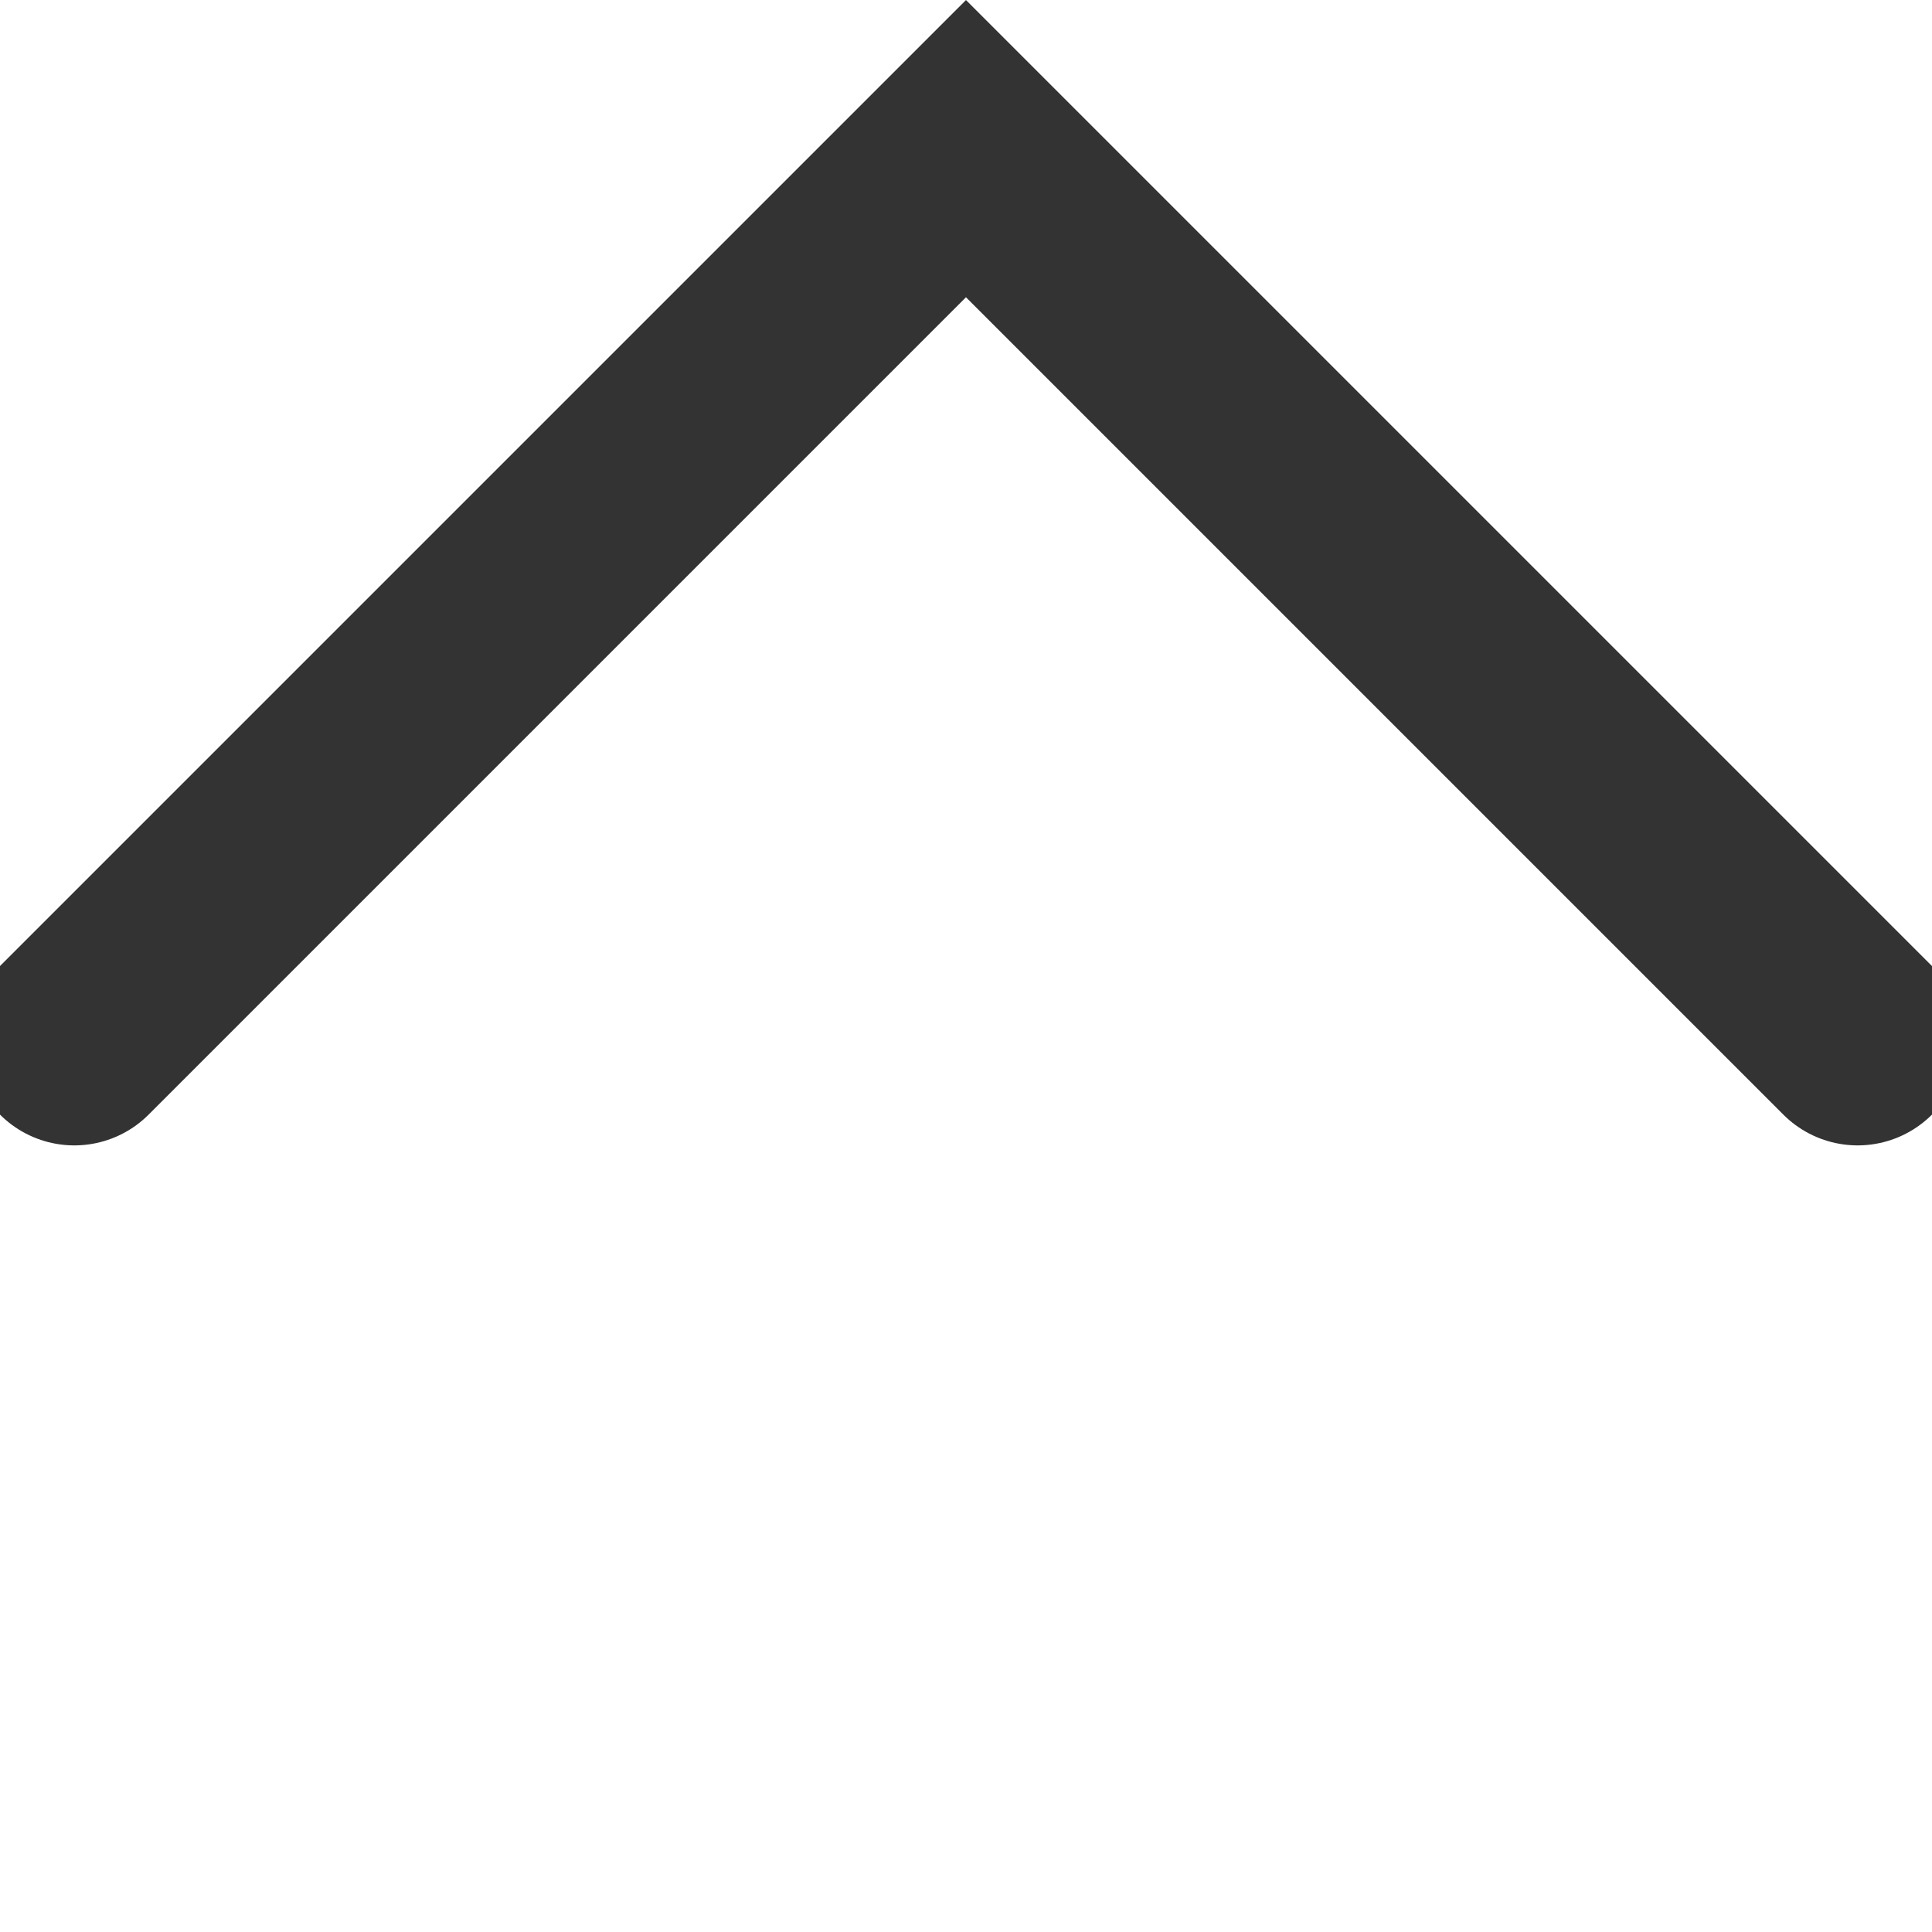
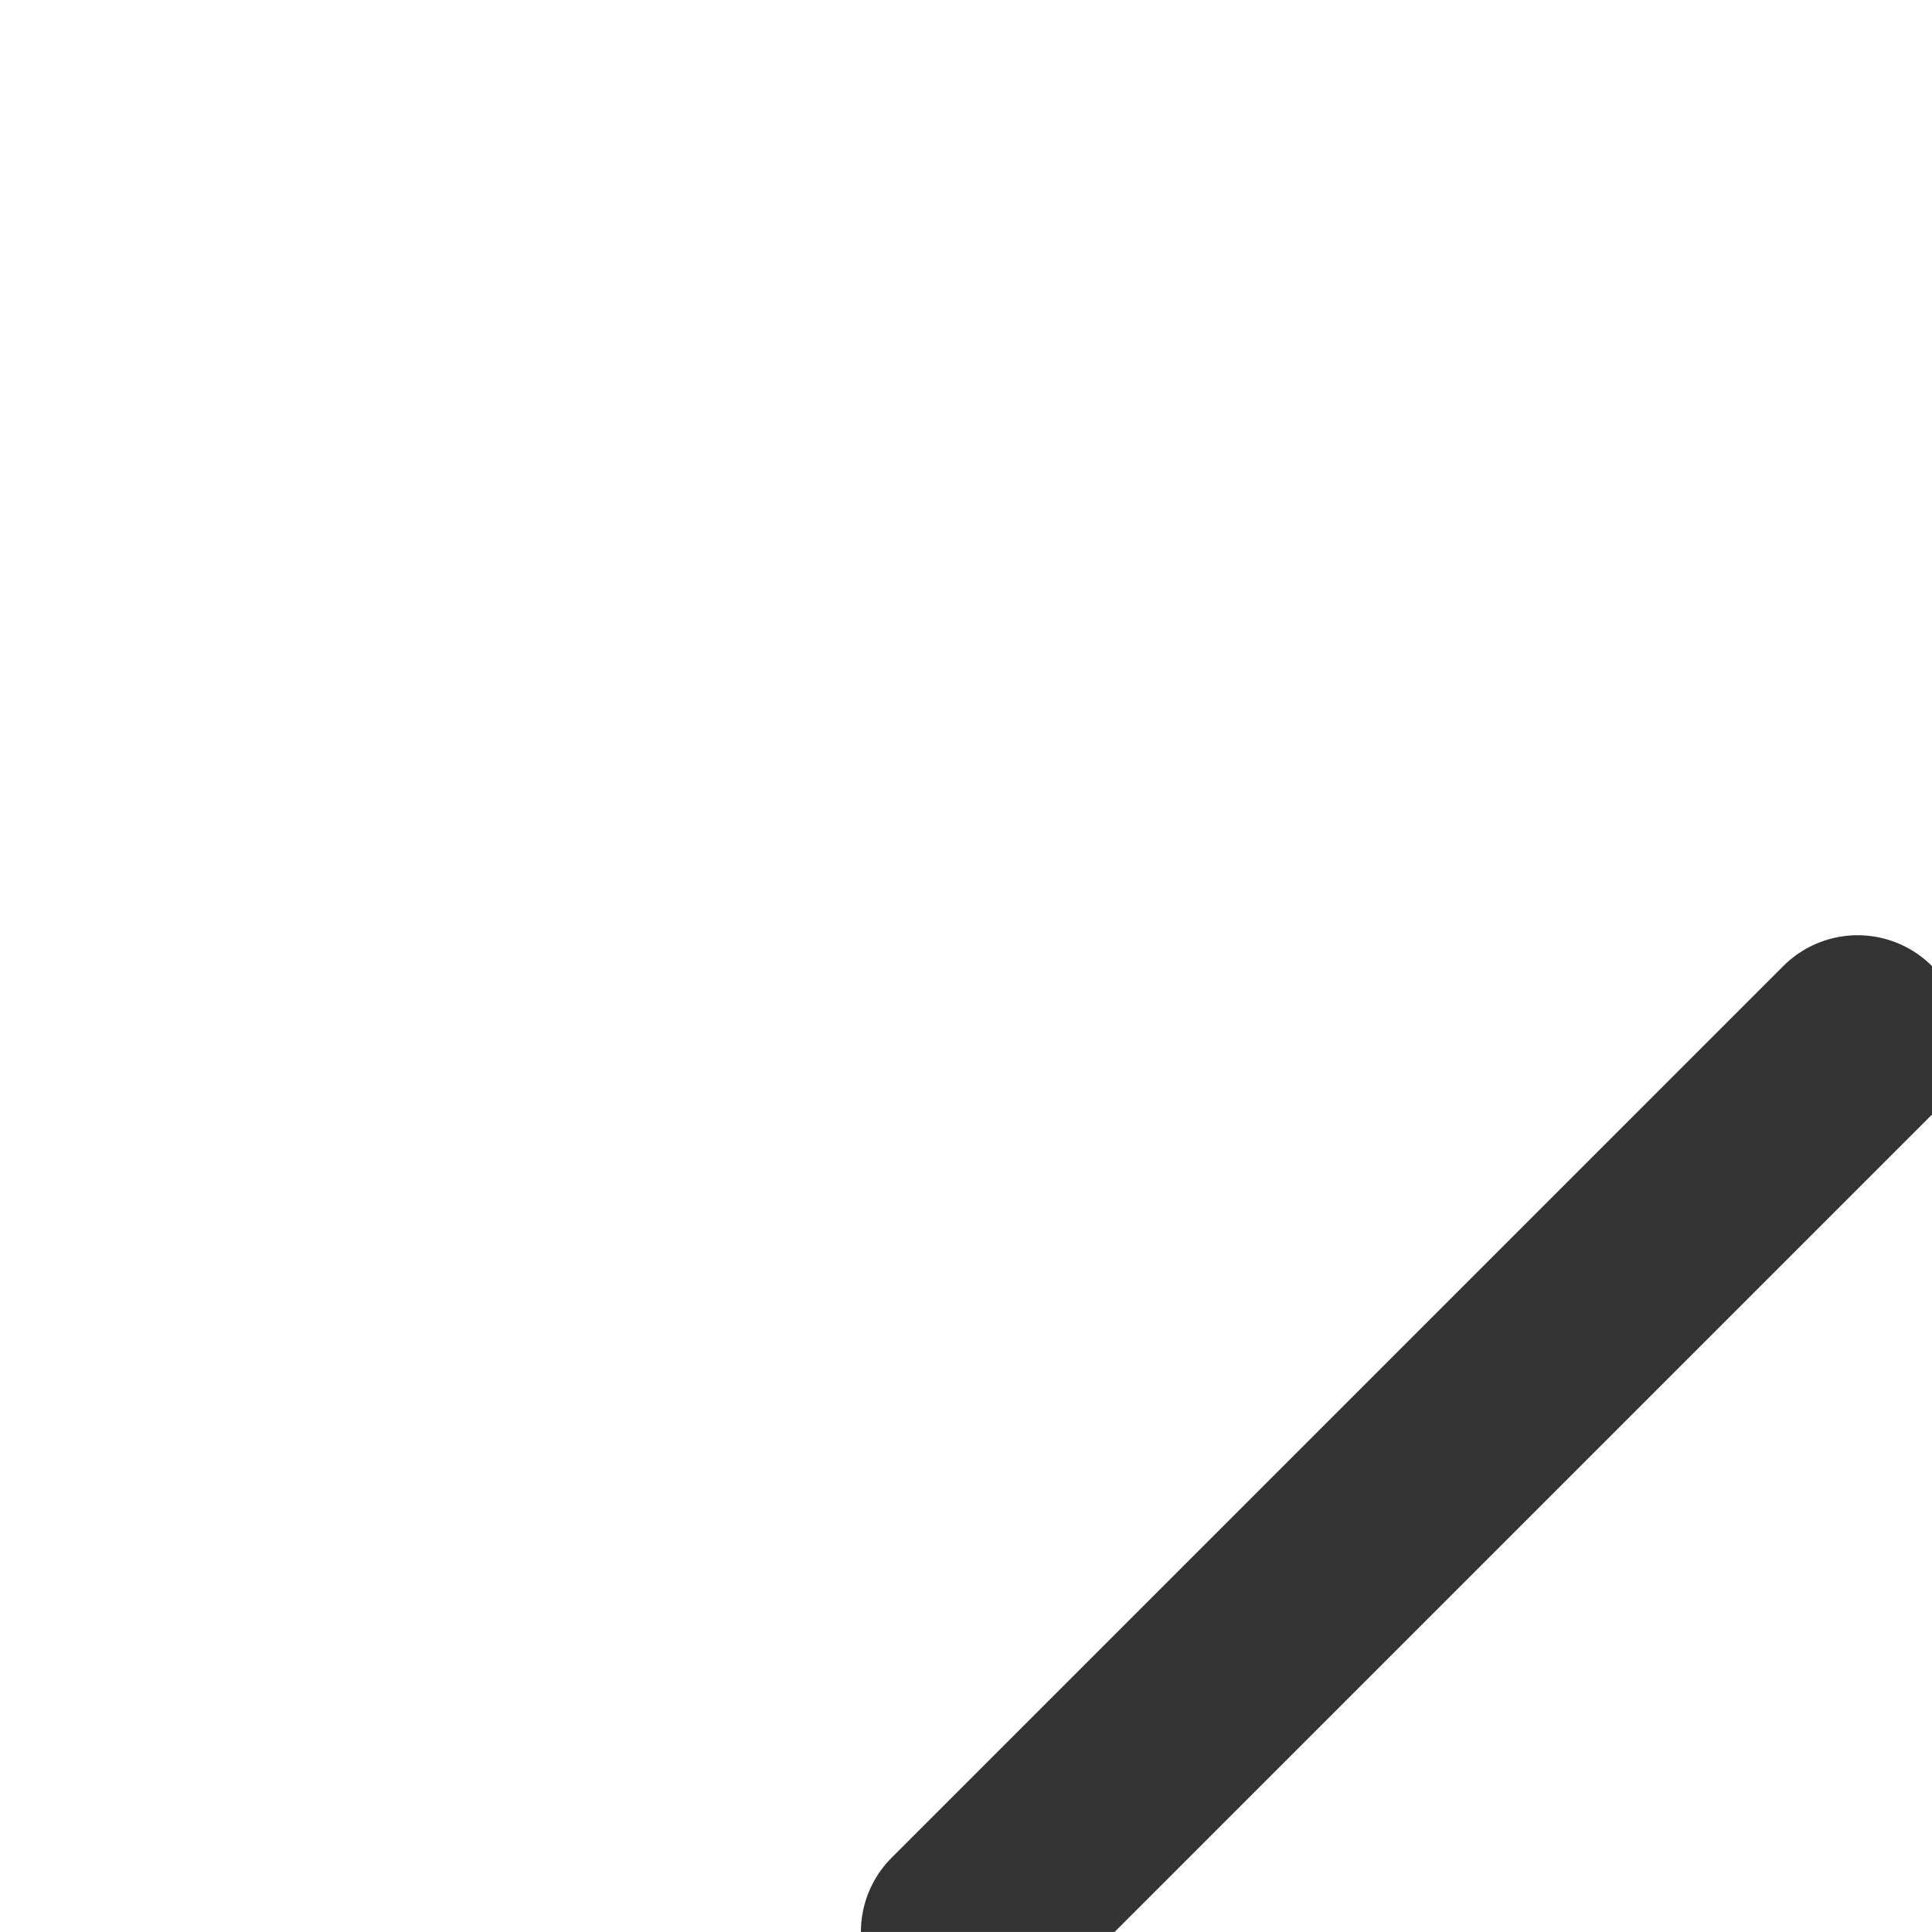
<svg xmlns="http://www.w3.org/2000/svg" width="27.578" height="27.577" viewBox="0 0 27.578 27.577">
  <defs>
    <style>.a{fill:none;stroke:#333;stroke-linecap:round;stroke-width:3px;}</style>
  </defs>
-   <path class="a" d="M6666.693,630.276h18v-18" transform="translate(4294.908 5174.586) rotate(-135)" />
+   <path class="a" d="M6666.693,630.276v-18" transform="translate(4294.908 5174.586) rotate(-135)" />
</svg>